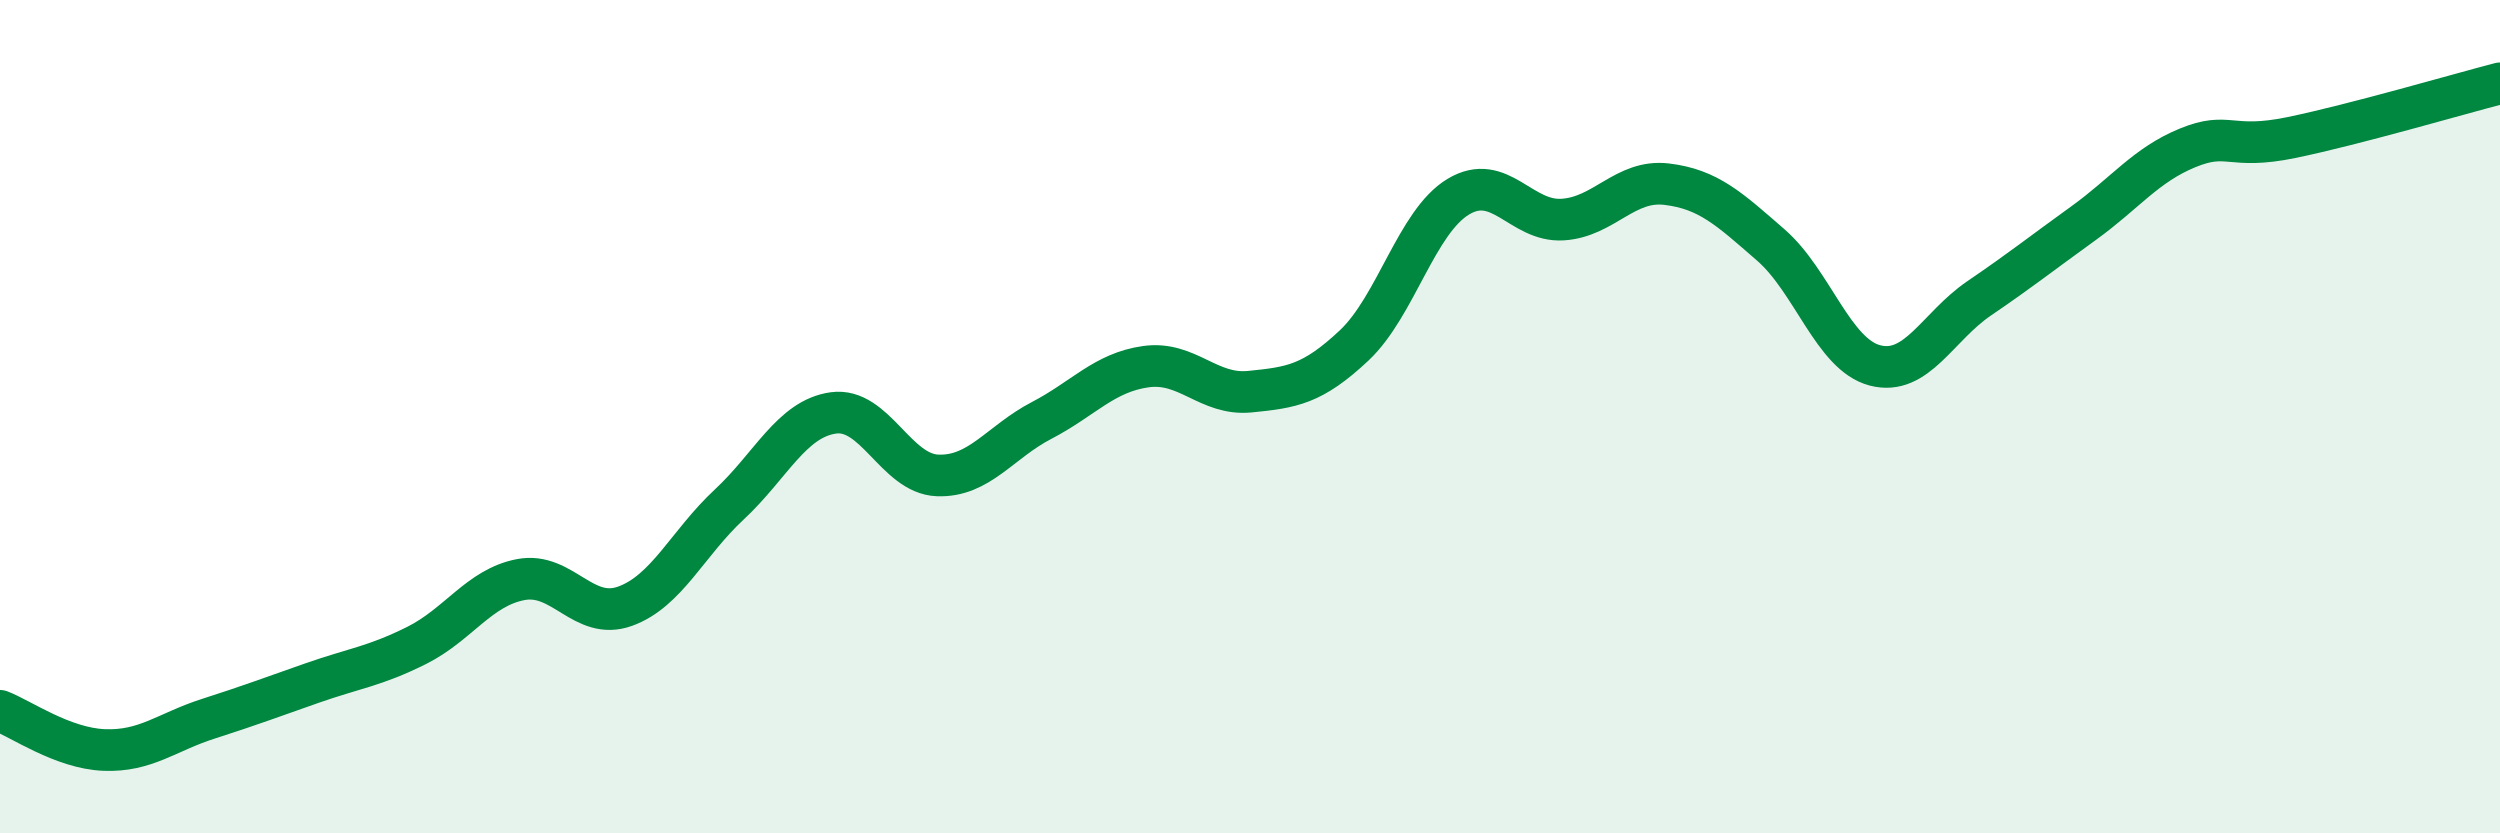
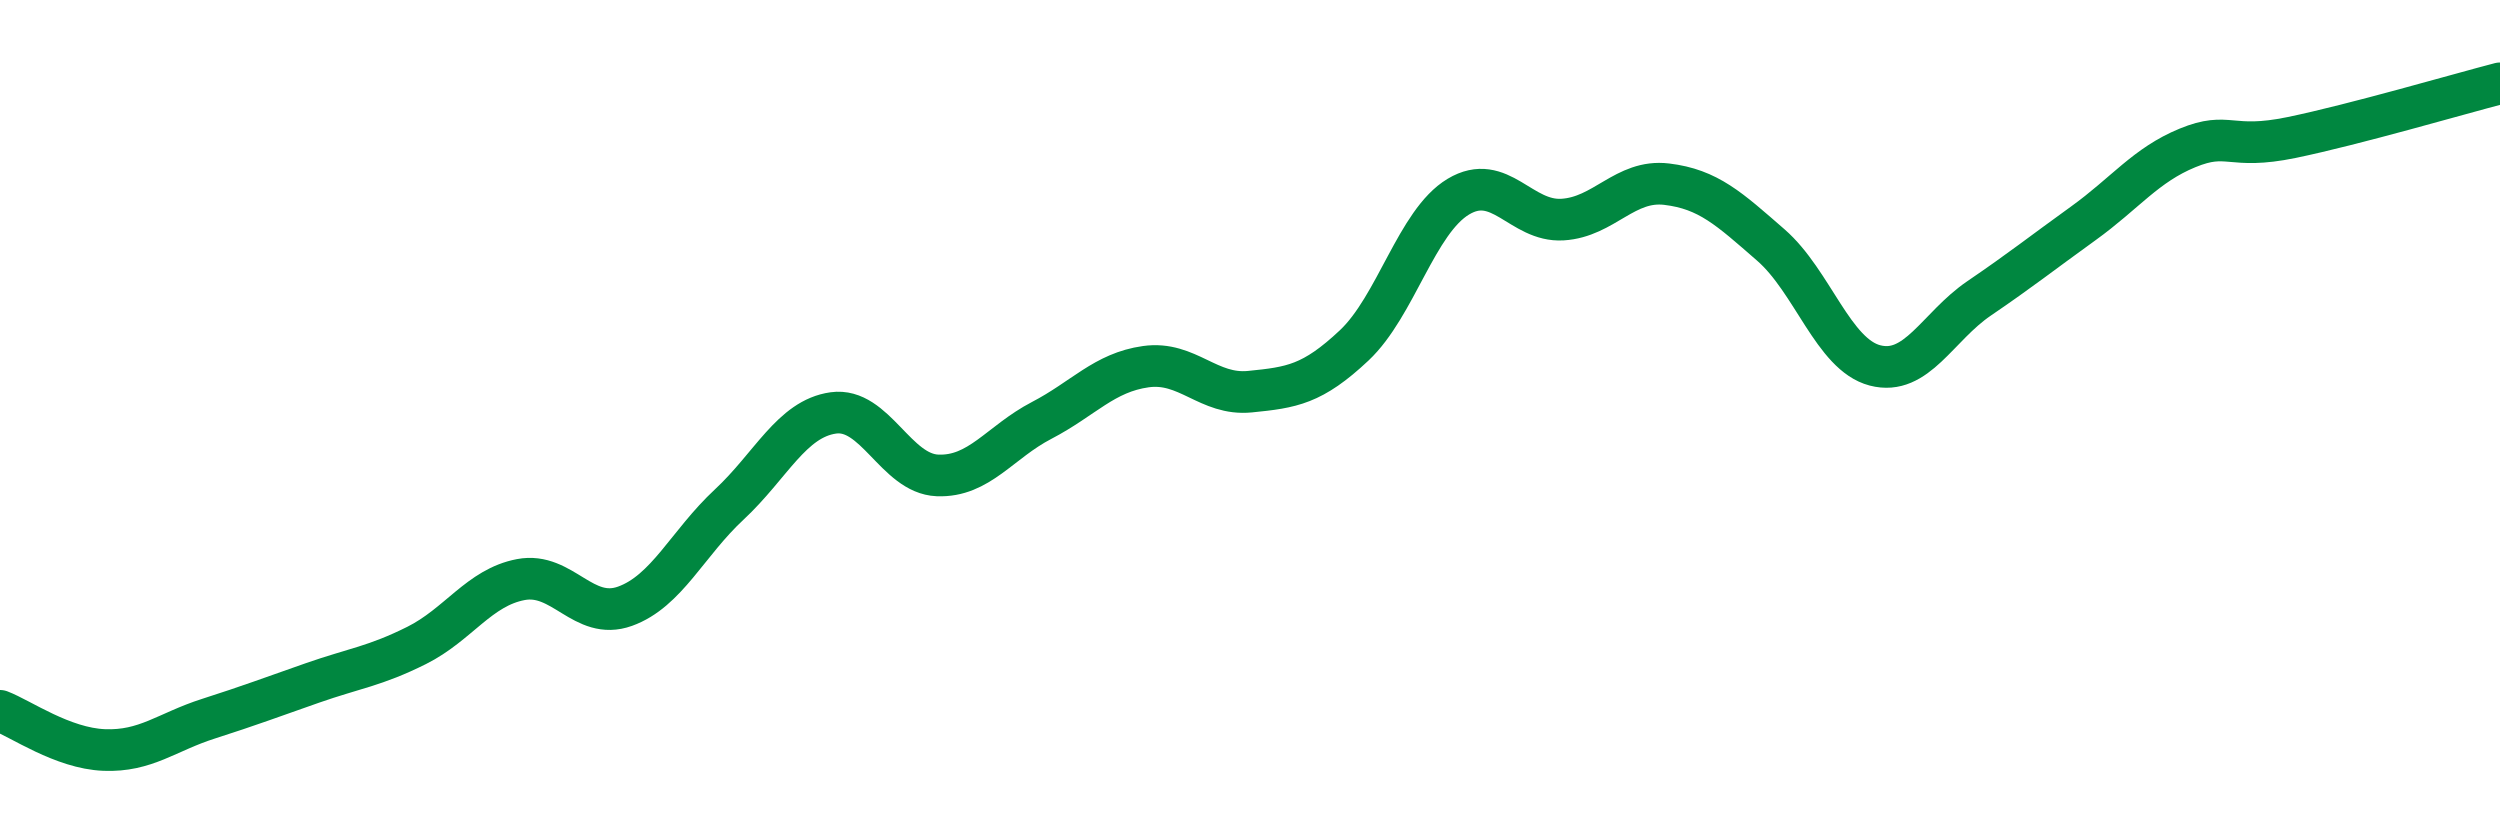
<svg xmlns="http://www.w3.org/2000/svg" width="60" height="20" viewBox="0 0 60 20">
-   <path d="M 0,17.06 C 0.5,17.25 1.5,17.96 2.5,18 C 3.5,18.04 4,17.57 5,17.25 C 6,16.93 6.5,16.74 7.5,16.39 C 8.5,16.04 9,15.99 10,15.49 C 11,14.99 11.5,14.1 12.5,13.91 C 13.5,13.72 14,14.91 15,14.55 C 16,14.19 16.5,13.04 17.5,12.11 C 18.5,11.18 19,10.05 20,9.91 C 21,9.77 21.5,11.37 22.5,11.41 C 23.5,11.45 24,10.61 25,10.09 C 26,9.57 26.5,8.94 27.5,8.8 C 28.5,8.66 29,9.5 30,9.4 C 31,9.3 31.5,9.23 32.5,8.29 C 33.5,7.35 34,5.32 35,4.72 C 36,4.12 36.5,5.33 37.5,5.27 C 38.5,5.21 39,4.3 40,4.42 C 41,4.54 41.5,5.01 42.5,5.88 C 43.5,6.75 44,8.51 45,8.77 C 46,9.03 46.5,7.84 47.5,7.16 C 48.5,6.48 49,6.08 50,5.36 C 51,4.64 51.5,3.96 52.5,3.55 C 53.5,3.14 53.5,3.61 55,3.3 C 56.5,2.99 59,2.26 60,2L60 20L0 20Z" fill="#008740" opacity="0.1" stroke-linecap="round" stroke-linejoin="round" />
  <path d="M 0,17.06 C 0.5,17.25 1.5,17.96 2.5,18 C 3.5,18.04 4,17.57 5,17.25 C 6,16.93 6.5,16.74 7.5,16.39 C 8.5,16.04 9,15.99 10,15.49 C 11,14.99 11.5,14.1 12.5,13.91 C 13.5,13.72 14,14.91 15,14.55 C 16,14.19 16.5,13.04 17.5,12.11 C 18.5,11.18 19,10.05 20,9.91 C 21,9.77 21.5,11.37 22.5,11.41 C 23.5,11.45 24,10.61 25,10.09 C 26,9.57 26.5,8.94 27.5,8.8 C 28.5,8.66 29,9.5 30,9.4 C 31,9.3 31.5,9.23 32.5,8.29 C 33.5,7.35 34,5.32 35,4.72 C 36,4.12 36.5,5.33 37.5,5.27 C 38.5,5.21 39,4.3 40,4.42 C 41,4.54 41.5,5.01 42.5,5.88 C 43.5,6.75 44,8.51 45,8.77 C 46,9.03 46.5,7.84 47.5,7.16 C 48.5,6.48 49,6.08 50,5.36 C 51,4.64 51.5,3.96 52.5,3.55 C 53.5,3.14 53.5,3.61 55,3.3 C 56.5,2.99 59,2.26 60,2" stroke="#008740" stroke-width="1" fill="none" stroke-linecap="round" stroke-linejoin="round" />
</svg>